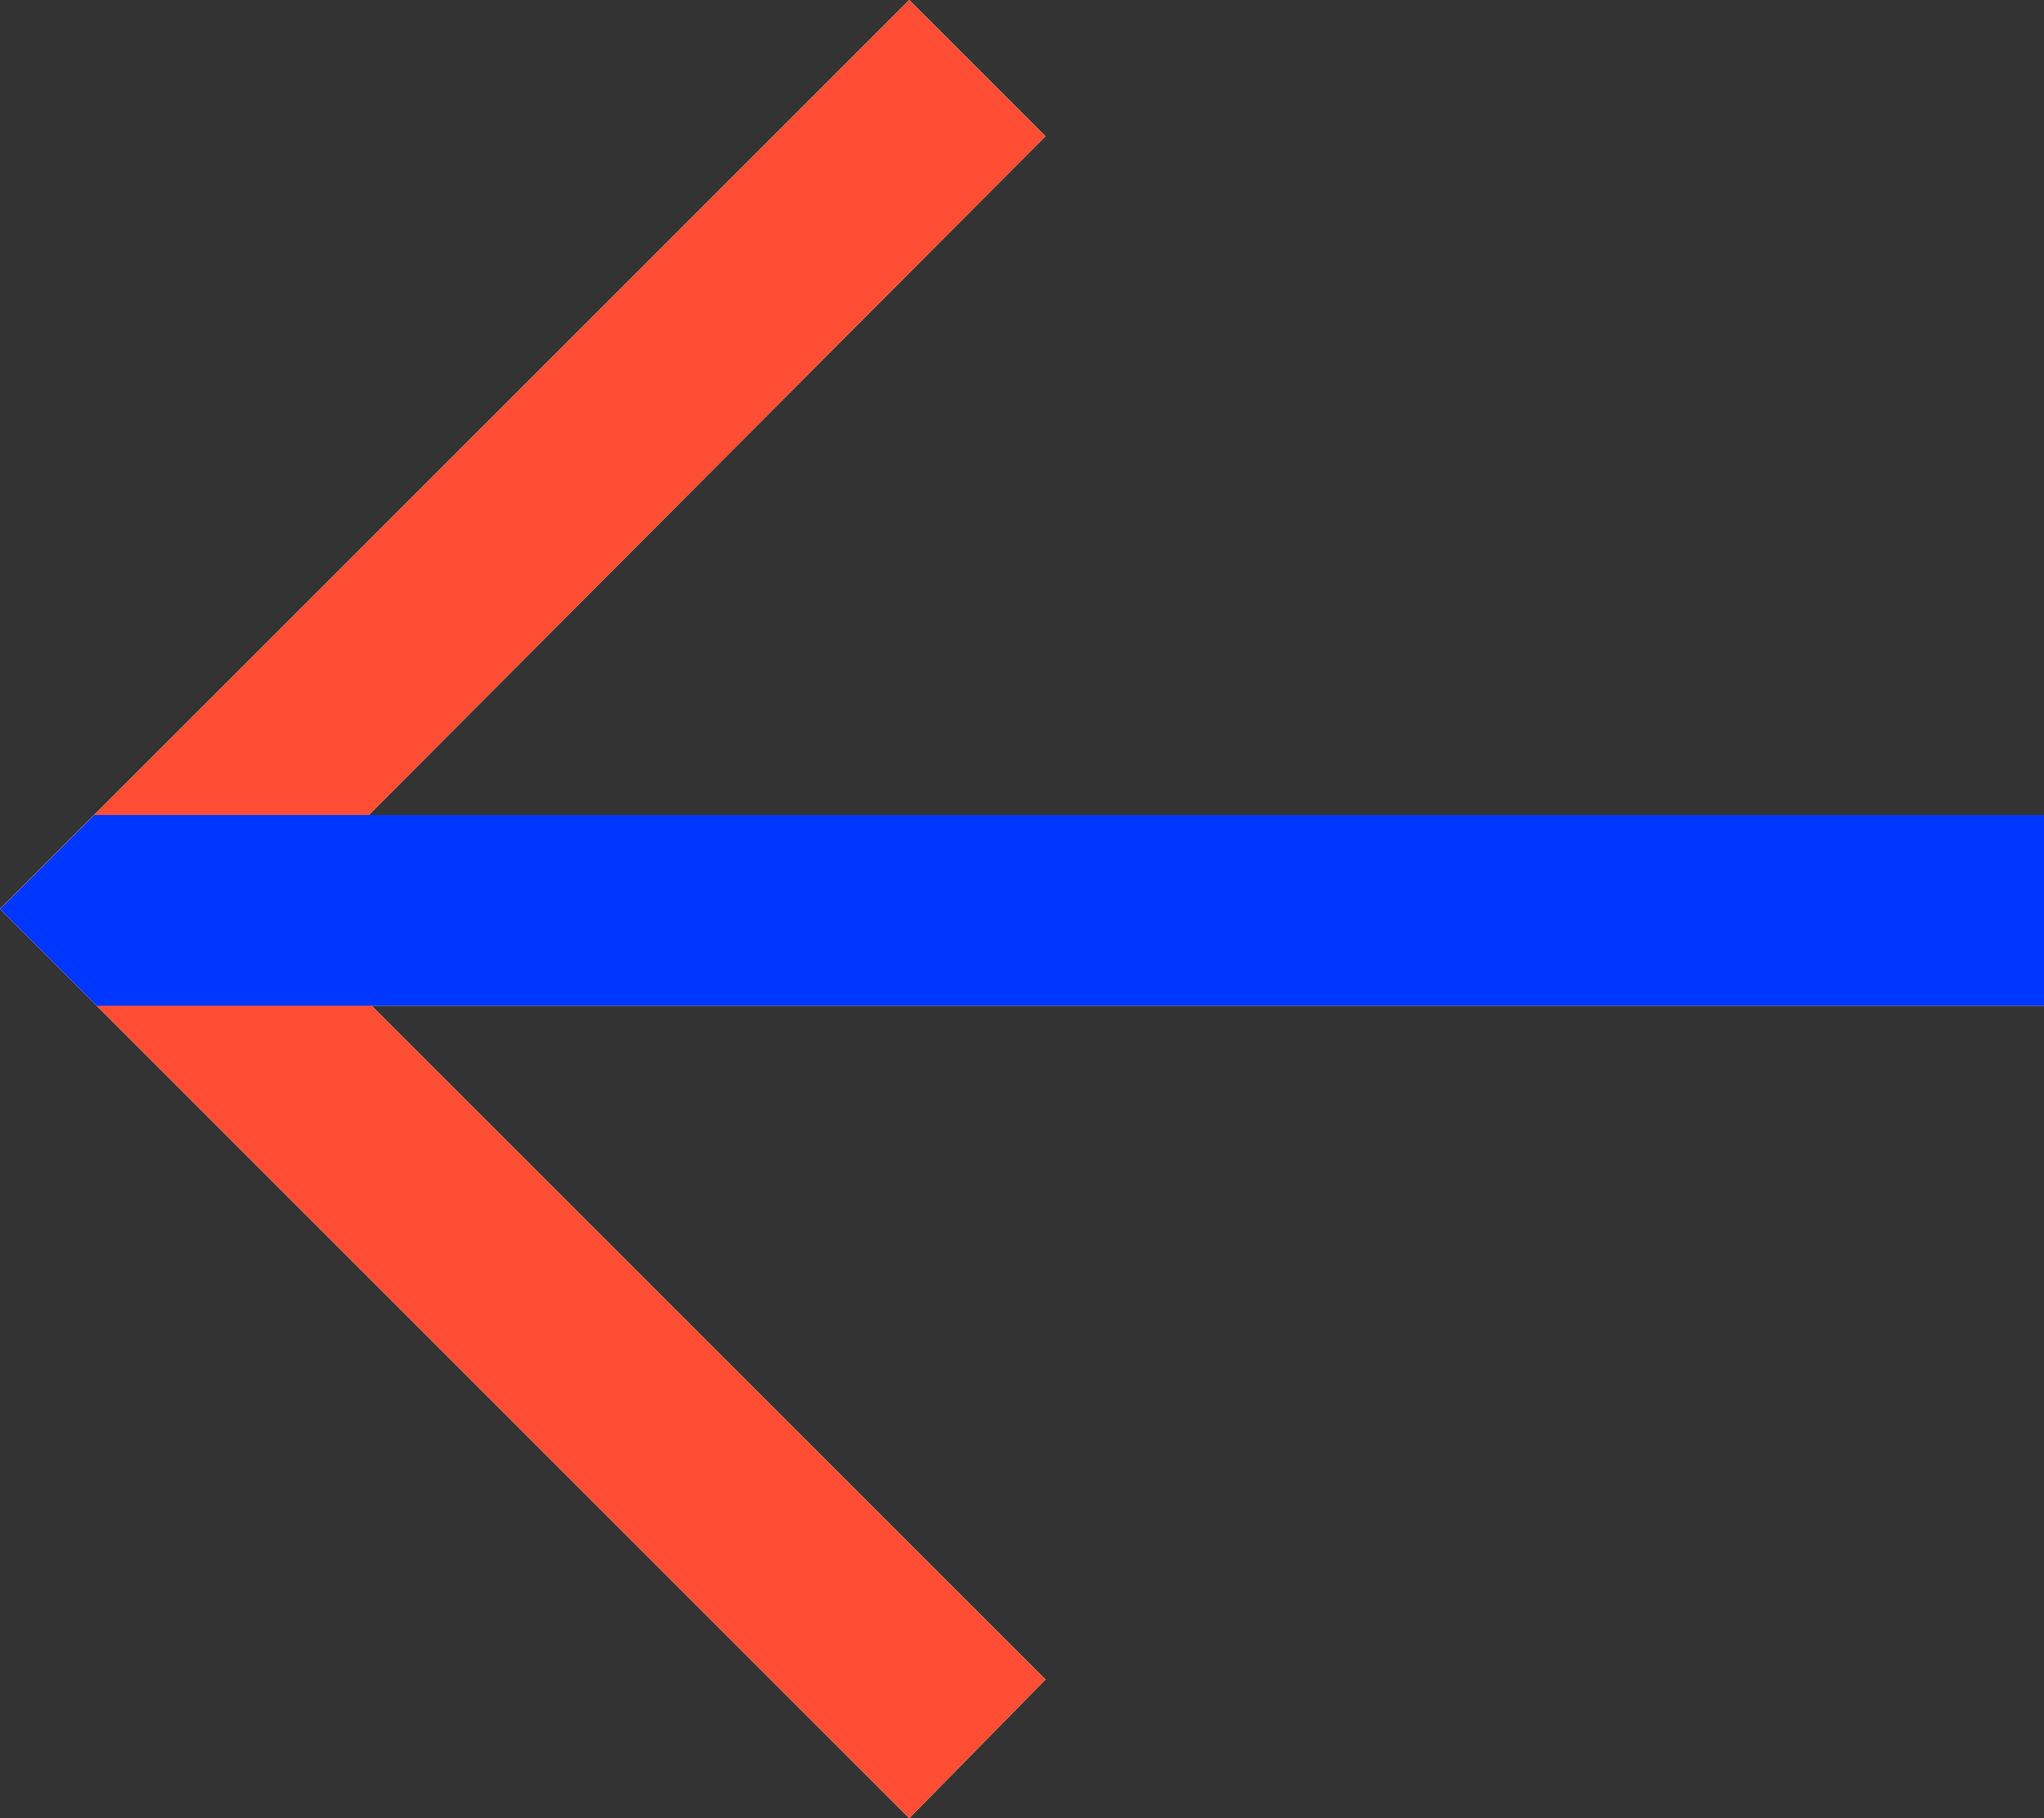
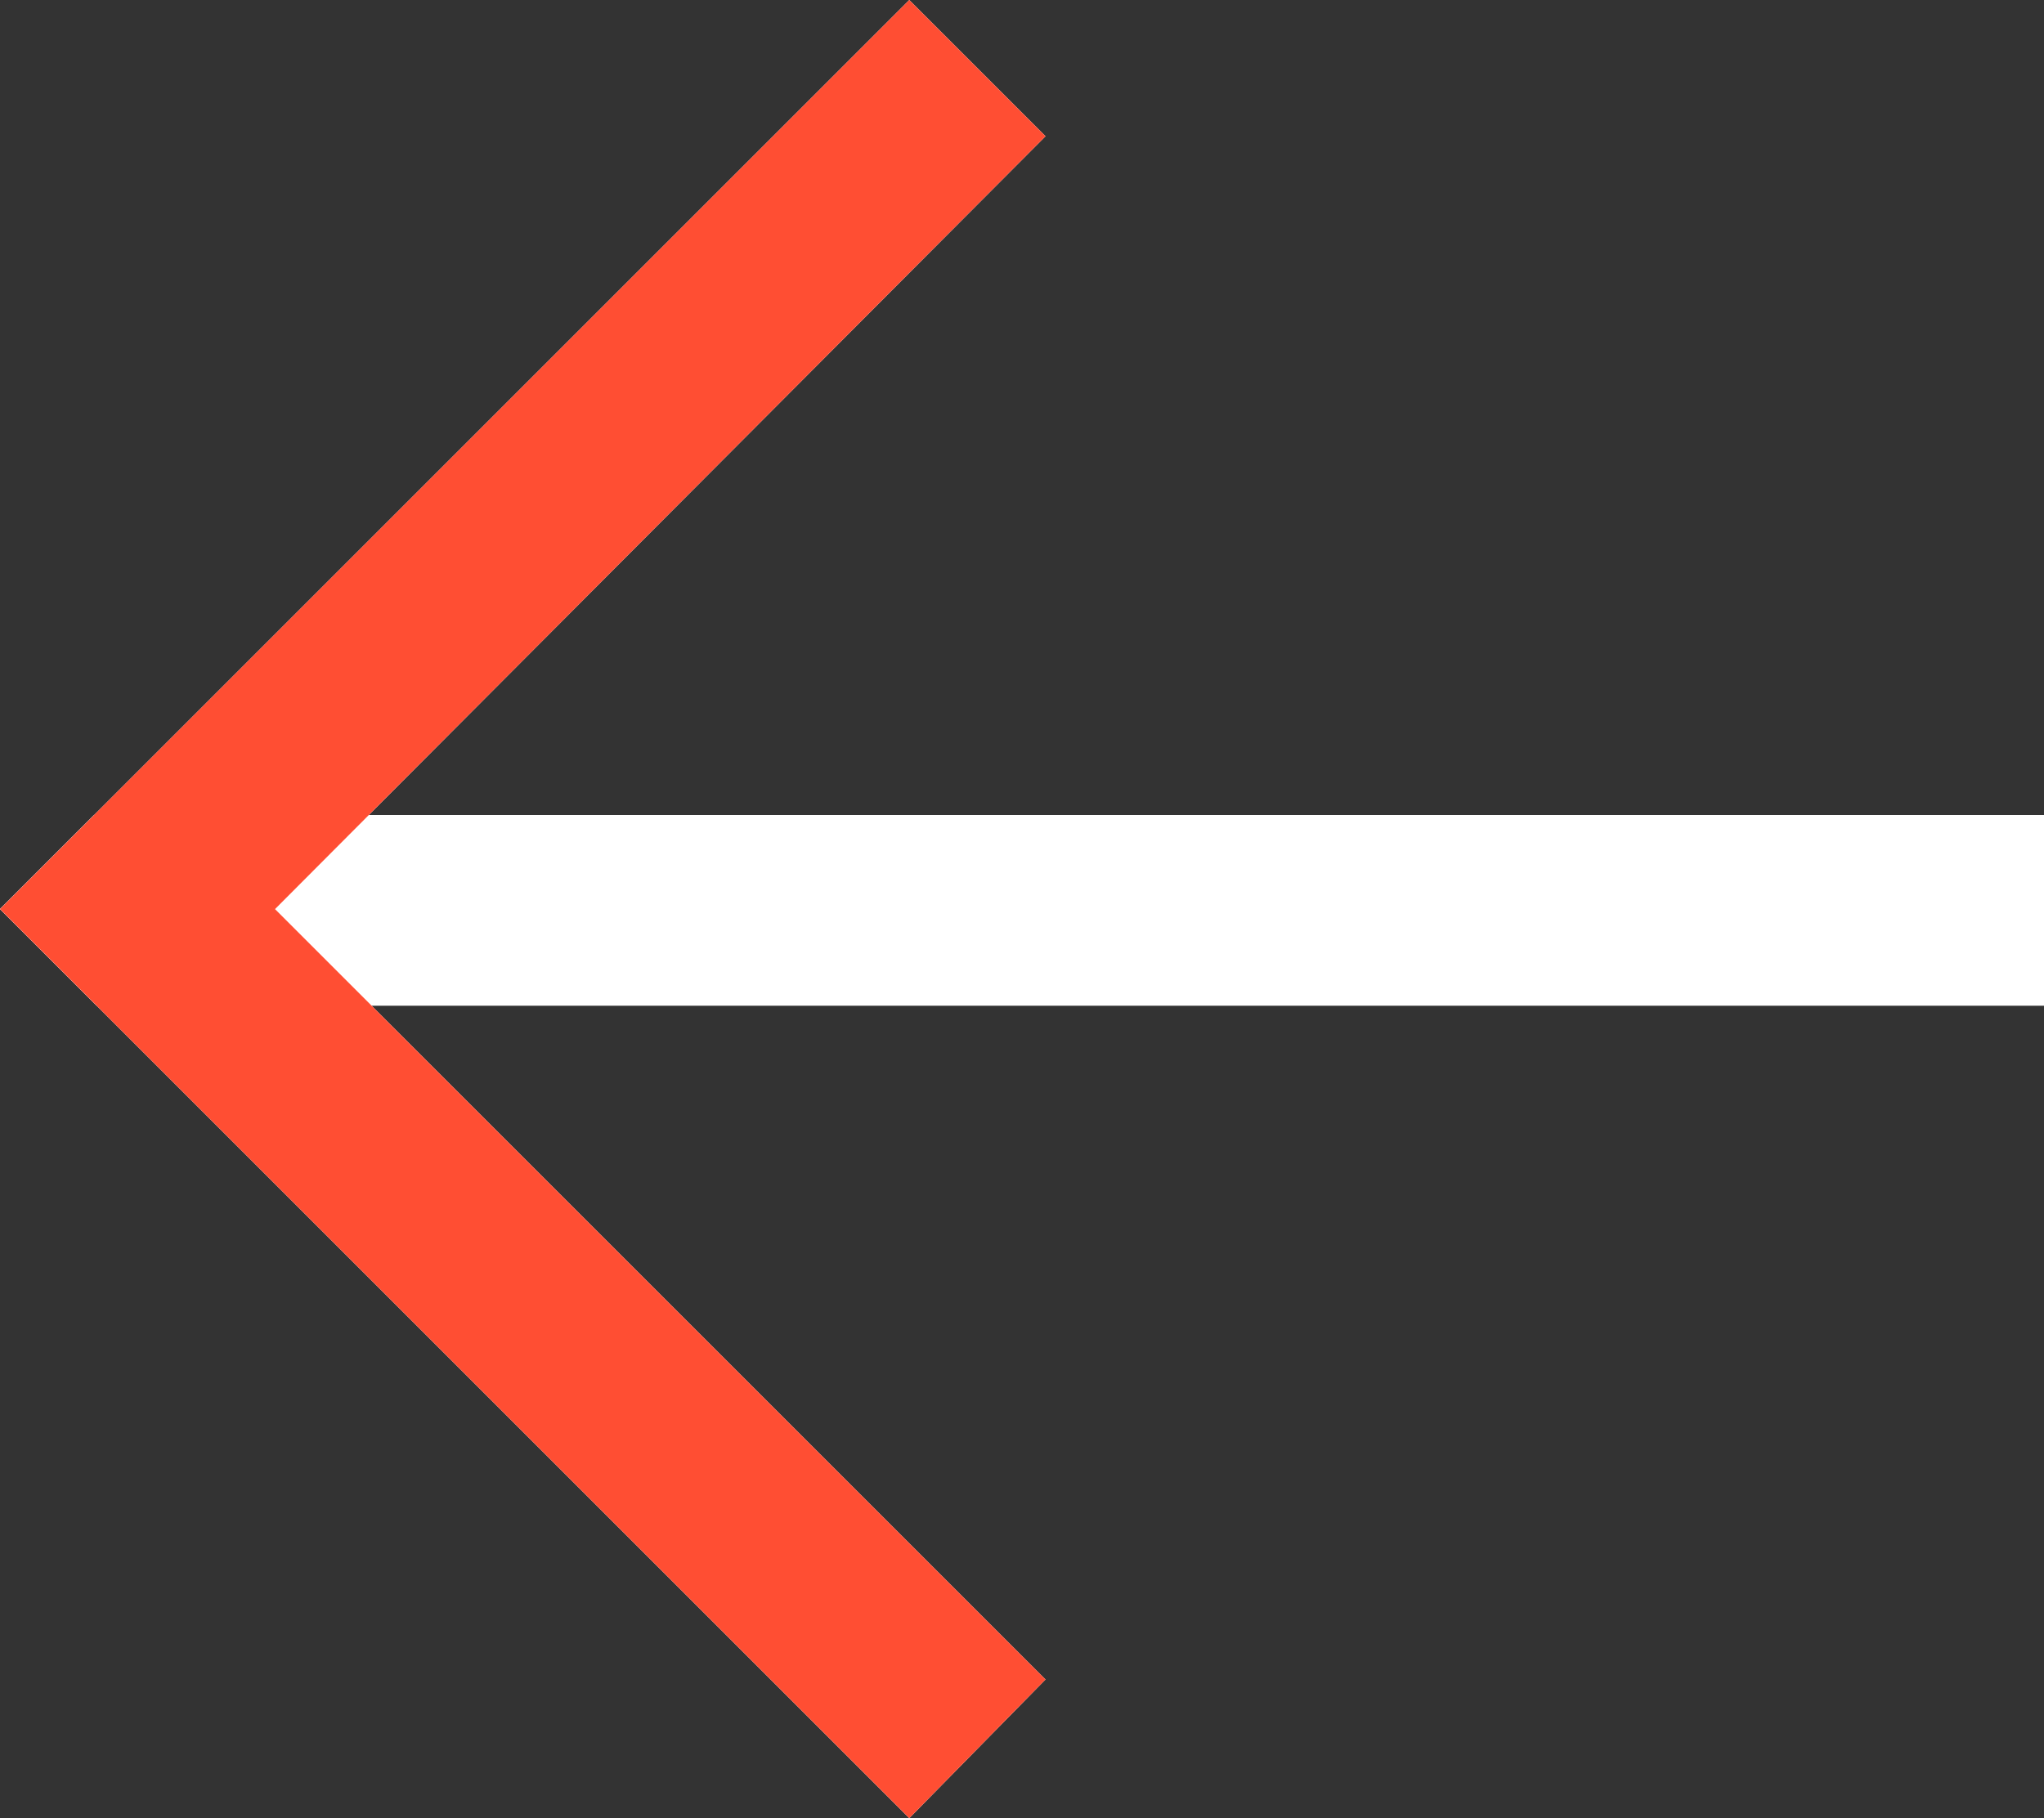
<svg xmlns="http://www.w3.org/2000/svg" viewBox="0 0 107.25 95.42">
  <rect x="0" y="0" width="107.25" height="95.42" fill="#333333" stroke="none" />
  <defs>
    <style>
      .cls-1 {
        fill: #fff;
      }

      .cls-2 {
        isolation: isolate;
      }

      .cls-3 {
        fill: #0037ff;
      }

      .cls-3, .cls-4 {
        mix-blend-mode: multiply;
      }

      .cls-4 {
        fill: #ff4e33;
      }
    </style>
  </defs>
  <g class="cls-2">
    <g id="Camada_2" data-name="Camada 2">
      <g id="_Ícones_Regular" data-name="Ícones Regular">
        <g>
          <g>
            <path class="cls-1" d="M47.71,95.42l7.15-7.28L14.43,47.71,54.86,7.15l-7.15-7.15L0,47.71l47.71,47.71Z" />
            <polygon class="cls-1" points="5.07 52.78 107.25 52.78 107.25 42.77 4.94 42.77 0 47.71 5.07 52.78" />
          </g>
          <g>
            <path class="cls-4" d="M47.71,95.42l7.15-7.28L14.43,47.71,54.86,7.15l-7.15-7.15L0,47.71l47.71,47.71Z" />
-             <polygon class="cls-3" points="5.07 52.78 107.25 52.78 107.25 42.77 4.94 42.77 0 47.71 5.07 52.78" />
          </g>
        </g>
      </g>
    </g>
  </g>
</svg>